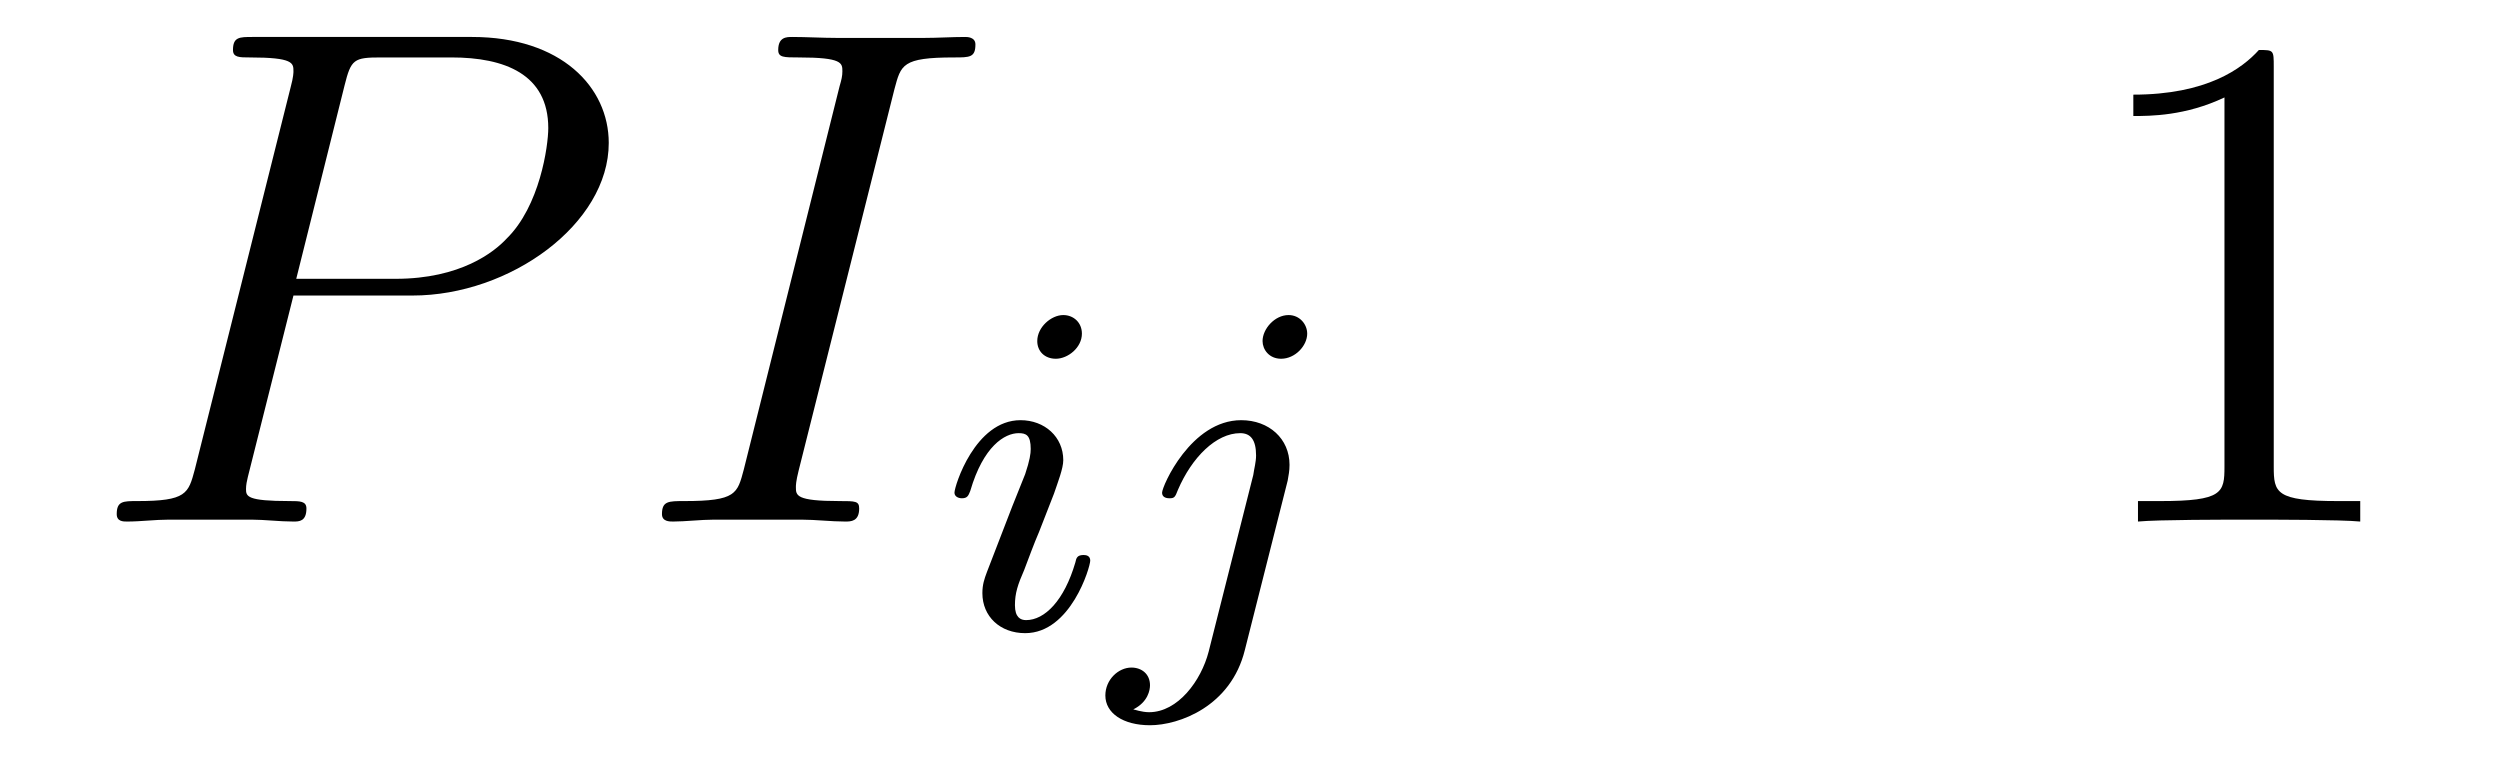
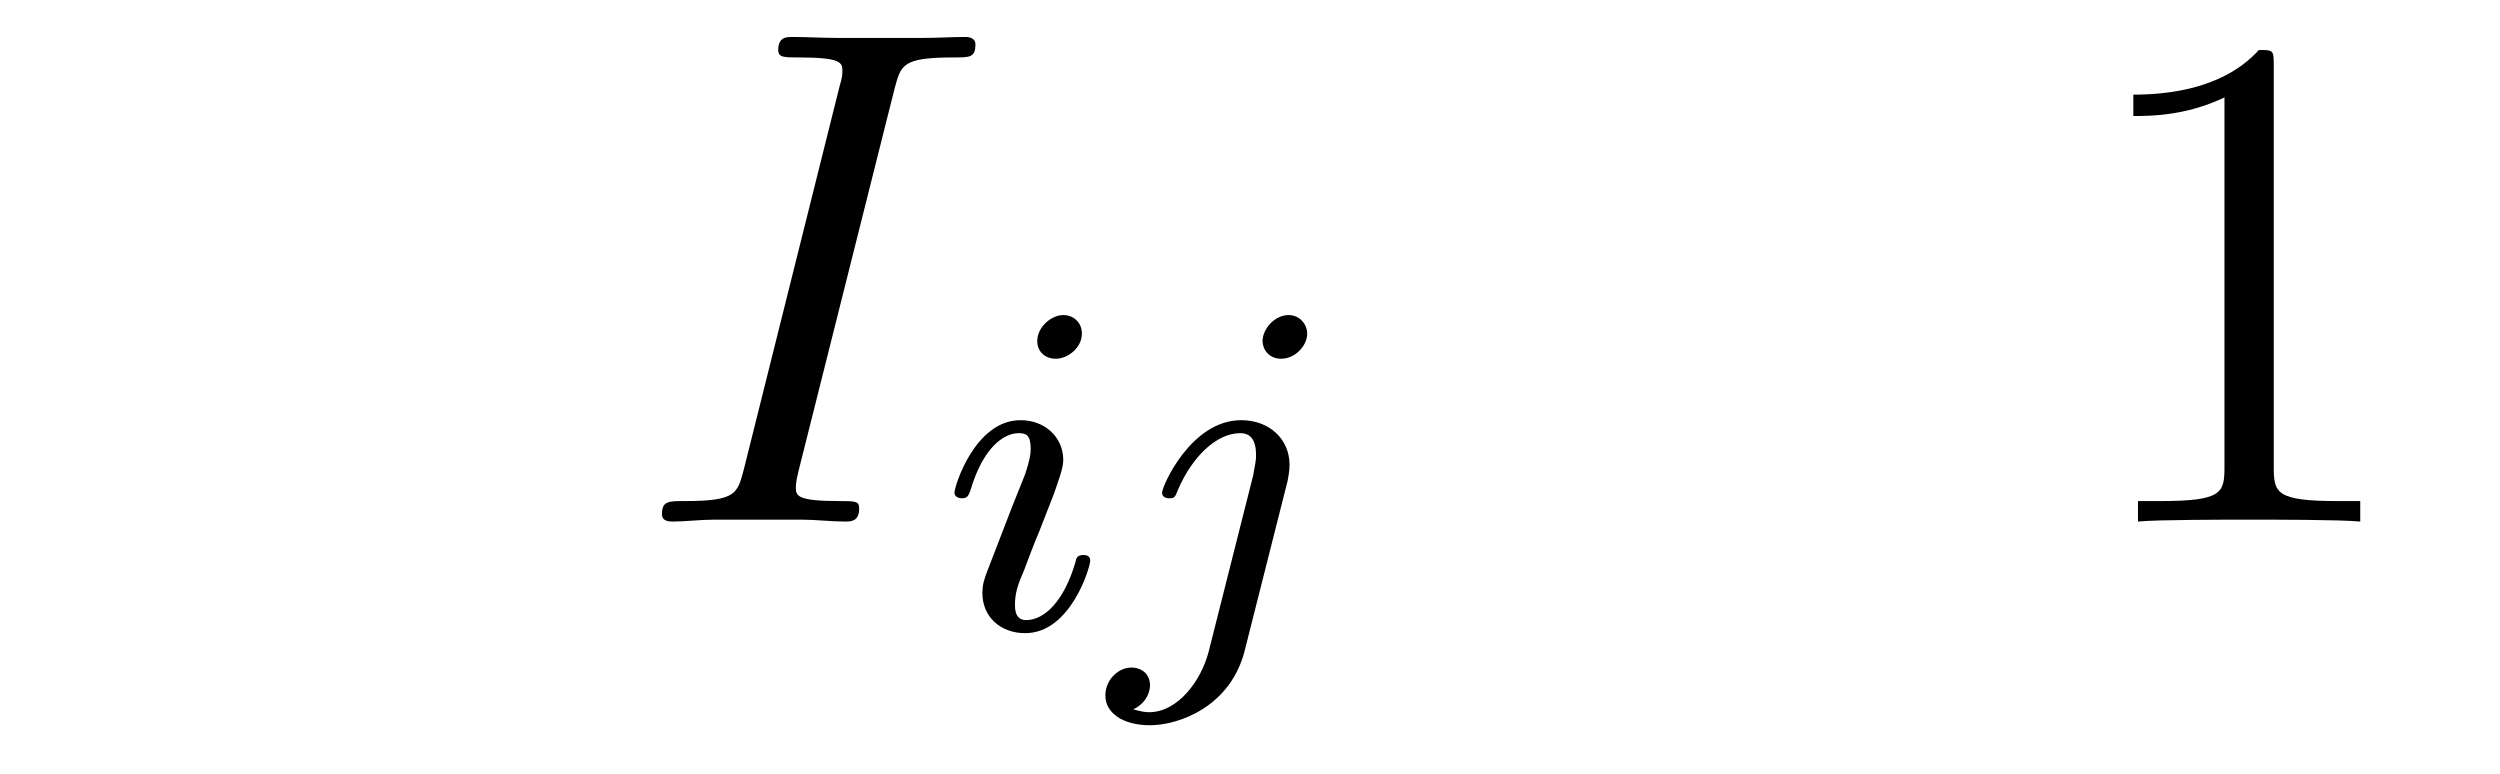
<svg xmlns="http://www.w3.org/2000/svg" height="13pt" version="1.1" viewBox="0 -13 42 13" width="42pt">
  <g id="page1">
    <g transform="matrix(1 0 0 1 -127 650)">
-       <path d="M131.93 -658.035H133.93C135.57 -658.035 137.227 -659.238 137.227 -660.598C137.227 -661.535 136.43 -662.379 134.93 -662.379H131.242C131.023 -662.379 130.914 -662.379 130.914 -662.16C130.914 -662.035 131.023 -662.035 131.195 -662.035C131.93 -662.035 131.93 -661.941 131.93 -661.801C131.93 -661.785 131.93 -661.707 131.883 -661.535L130.273 -655.113C130.164 -654.707 130.133 -654.582 129.305 -654.582C129.07 -654.582 128.961 -654.582 128.961 -654.363C128.961 -654.238 129.07 -654.238 129.133 -654.238C129.367 -654.238 129.602 -654.27 129.836 -654.27H131.227C131.445 -654.27 131.695 -654.238 131.93 -654.238C132.023 -654.238 132.148 -654.238 132.148 -654.457C132.148 -654.582 132.039 -654.582 131.867 -654.582C131.148 -654.582 131.133 -654.66 131.133 -654.785C131.133 -654.848 131.148 -654.926 131.164 -654.988L131.93 -658.035ZM132.789 -661.566C132.898 -662.004 132.945 -662.035 133.398 -662.035H134.586C135.477 -662.035 136.211 -661.754 136.211 -660.848C136.211 -660.551 136.07 -659.535 135.508 -658.988C135.305 -658.77 134.742 -658.316 133.648 -658.316H131.977L132.789 -661.566ZM135.957 -654.238" fill-rule="evenodd" />
      <path d="M142.027 -661.504C142.137 -661.91 142.152 -662.035 143.027 -662.035C143.293 -662.035 143.387 -662.035 143.387 -662.254C143.387 -662.379 143.246 -662.379 143.215 -662.379C142.996 -662.379 142.746 -662.363 142.527 -662.363H141.059C140.824 -662.363 140.543 -662.379 140.309 -662.379C140.215 -662.379 140.074 -662.379 140.074 -662.16C140.074 -662.035 140.168 -662.035 140.418 -662.035C141.152 -662.035 141.152 -661.941 141.152 -661.801C141.152 -661.723 141.137 -661.66 141.105 -661.551L139.496 -655.113C139.387 -654.707 139.371 -654.582 138.496 -654.582C138.231 -654.582 138.121 -654.582 138.121 -654.363C138.121 -654.238 138.246 -654.238 138.309 -654.238C138.512 -654.238 138.777 -654.27 138.996 -654.27H140.465C140.699 -654.27 140.965 -654.238 141.199 -654.238C141.293 -654.238 141.434 -654.238 141.434 -654.457C141.434 -654.582 141.371 -654.582 141.105 -654.582C140.371 -654.582 140.371 -654.676 140.371 -654.816C140.371 -654.848 140.371 -654.91 140.418 -655.098L142.027 -661.504ZM142.793 -654.238" fill-rule="evenodd" />
      <path d="M145.176 -657.395C145.176 -657.582 145.035 -657.707 144.863 -657.707C144.66 -657.707 144.426 -657.504 144.426 -657.27C144.426 -657.098 144.551 -656.973 144.738 -656.973C144.941 -656.973 145.176 -657.16 145.176 -657.395ZM144.004 -654.488L143.582 -653.394C143.535 -653.27 143.504 -653.176 143.504 -653.035C143.504 -652.644 143.801 -652.363 144.223 -652.363C144.988 -652.363 145.316 -653.473 145.316 -653.582C145.316 -653.66 145.254 -653.676 145.207 -653.676C145.098 -653.676 145.082 -653.629 145.066 -653.551C144.879 -652.91 144.551 -652.582 144.238 -652.582C144.144 -652.582 144.051 -652.629 144.051 -652.832S144.098 -653.176 144.207 -653.426C144.285 -653.629 144.363 -653.848 144.457 -654.066L144.707 -654.707C144.77 -654.894 144.863 -655.129 144.863 -655.269C144.863 -655.66 144.551 -655.941 144.144 -655.941C143.379 -655.941 143.035 -654.832 143.035 -654.723C143.035 -654.66 143.098 -654.629 143.16 -654.629C143.254 -654.629 143.27 -654.676 143.301 -654.754C143.52 -655.504 143.879 -655.723 144.113 -655.723C144.238 -655.723 144.316 -655.691 144.316 -655.457C144.316 -655.379 144.301 -655.269 144.223 -655.035L144.004 -654.488ZM148.961 -657.395C148.961 -657.551 148.836 -657.707 148.648 -657.707C148.414 -657.707 148.211 -657.473 148.211 -657.27C148.211 -657.129 148.32 -656.973 148.523 -656.973C148.758 -656.973 148.961 -657.191 148.961 -657.395ZM147.305 -652.051C147.18 -651.566 146.789 -651.035 146.305 -651.035C146.18 -651.035 146.055 -651.082 146.039 -651.082C146.289 -651.207 146.32 -651.41 146.32 -651.488C146.32 -651.676 146.18 -651.785 146.008 -651.785C145.789 -651.785 145.57 -651.582 145.57 -651.316C145.57 -651.02 145.867 -650.816 146.32 -650.816C146.805 -650.816 147.68 -651.129 147.914 -652.082L148.633 -654.926C148.648 -655.02 148.664 -655.082 148.664 -655.191C148.664 -655.629 148.32 -655.941 147.852 -655.941C147.008 -655.941 146.523 -654.832 146.523 -654.723C146.523 -654.66 146.57 -654.629 146.648 -654.629C146.727 -654.629 146.742 -654.645 146.789 -654.77C147.023 -655.316 147.43 -655.723 147.836 -655.723C148.008 -655.723 148.102 -655.613 148.102 -655.348C148.102 -655.238 148.07 -655.129 148.055 -655.02L147.305 -652.051ZM149.156 -652.441" fill-rule="evenodd" />
      <path d="M165.199 -661.879C165.199 -662.16 165.199 -662.16 164.949 -662.16C164.668 -661.848 164.074 -661.41 162.84 -661.41V-661.051C163.121 -661.051 163.715 -661.051 164.371 -661.363V-655.16C164.371 -654.723 164.34 -654.582 163.293 -654.582H162.918V-654.238C163.246 -654.27 164.402 -654.27 164.793 -654.27S166.324 -654.27 166.652 -654.238V-654.582H166.277C165.231 -654.582 165.199 -654.723 165.199 -655.16V-661.879ZM167.641 -654.238" fill-rule="evenodd" />
    </g>
  </g>
</svg>